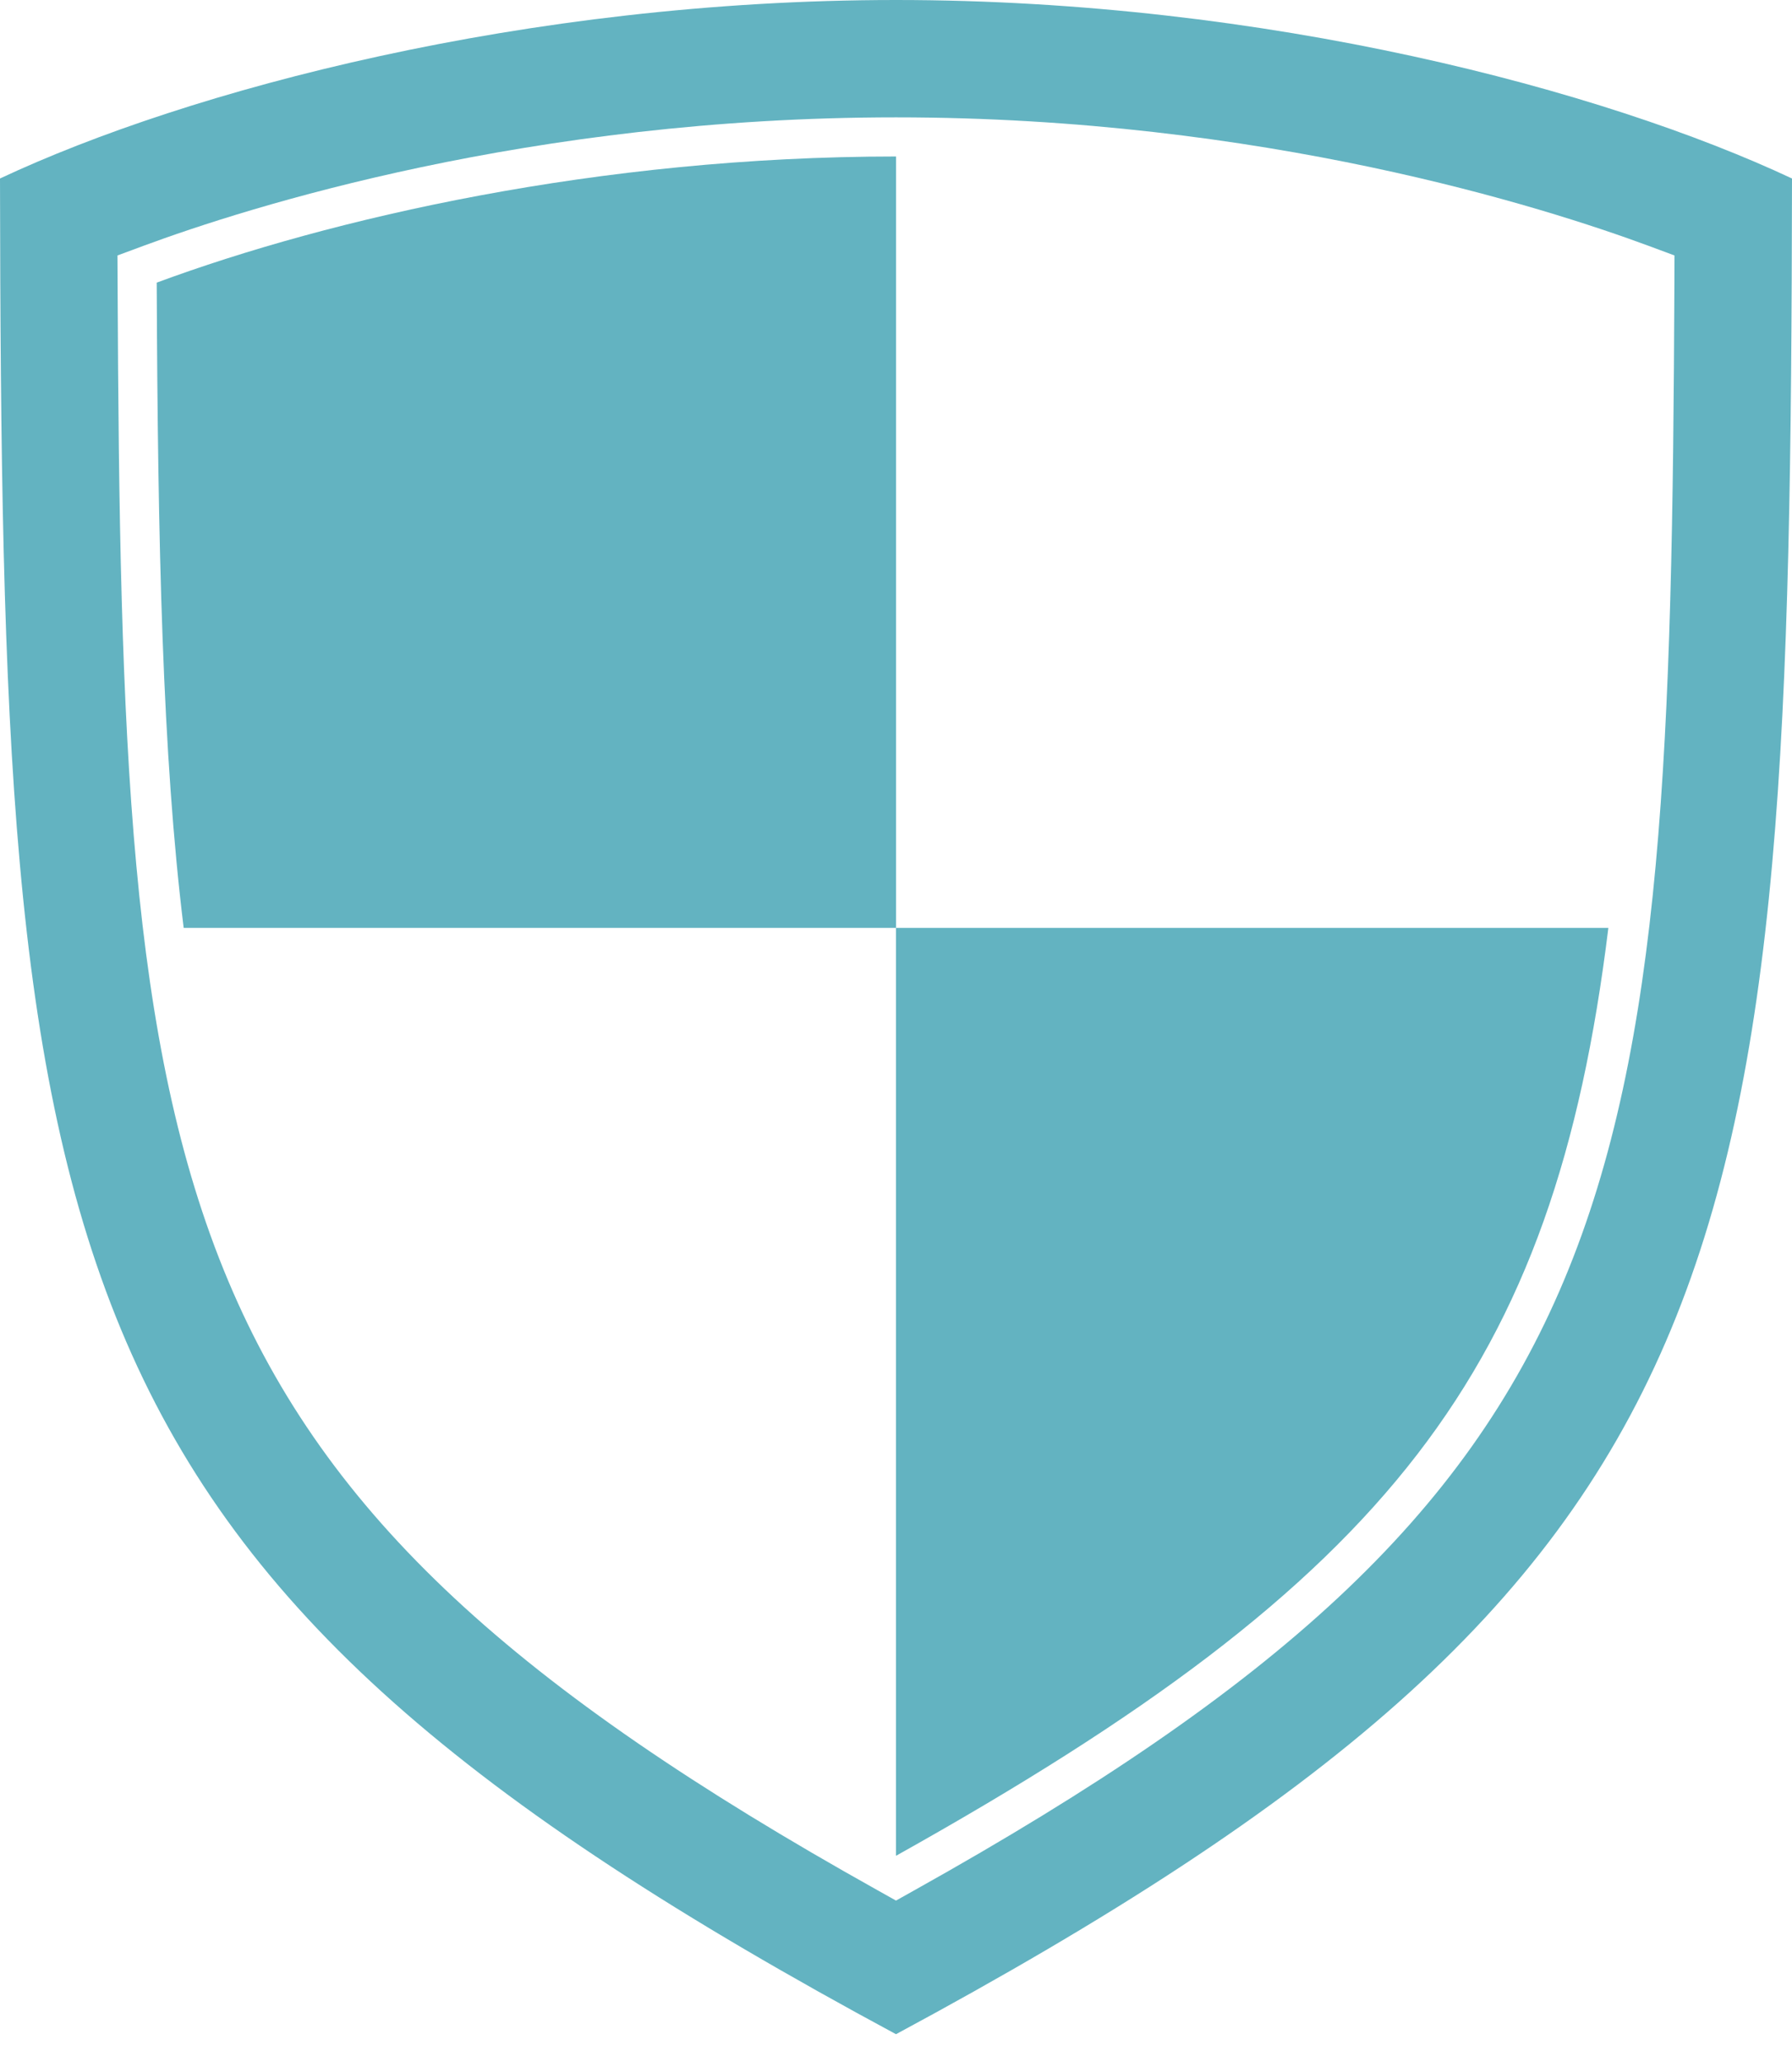
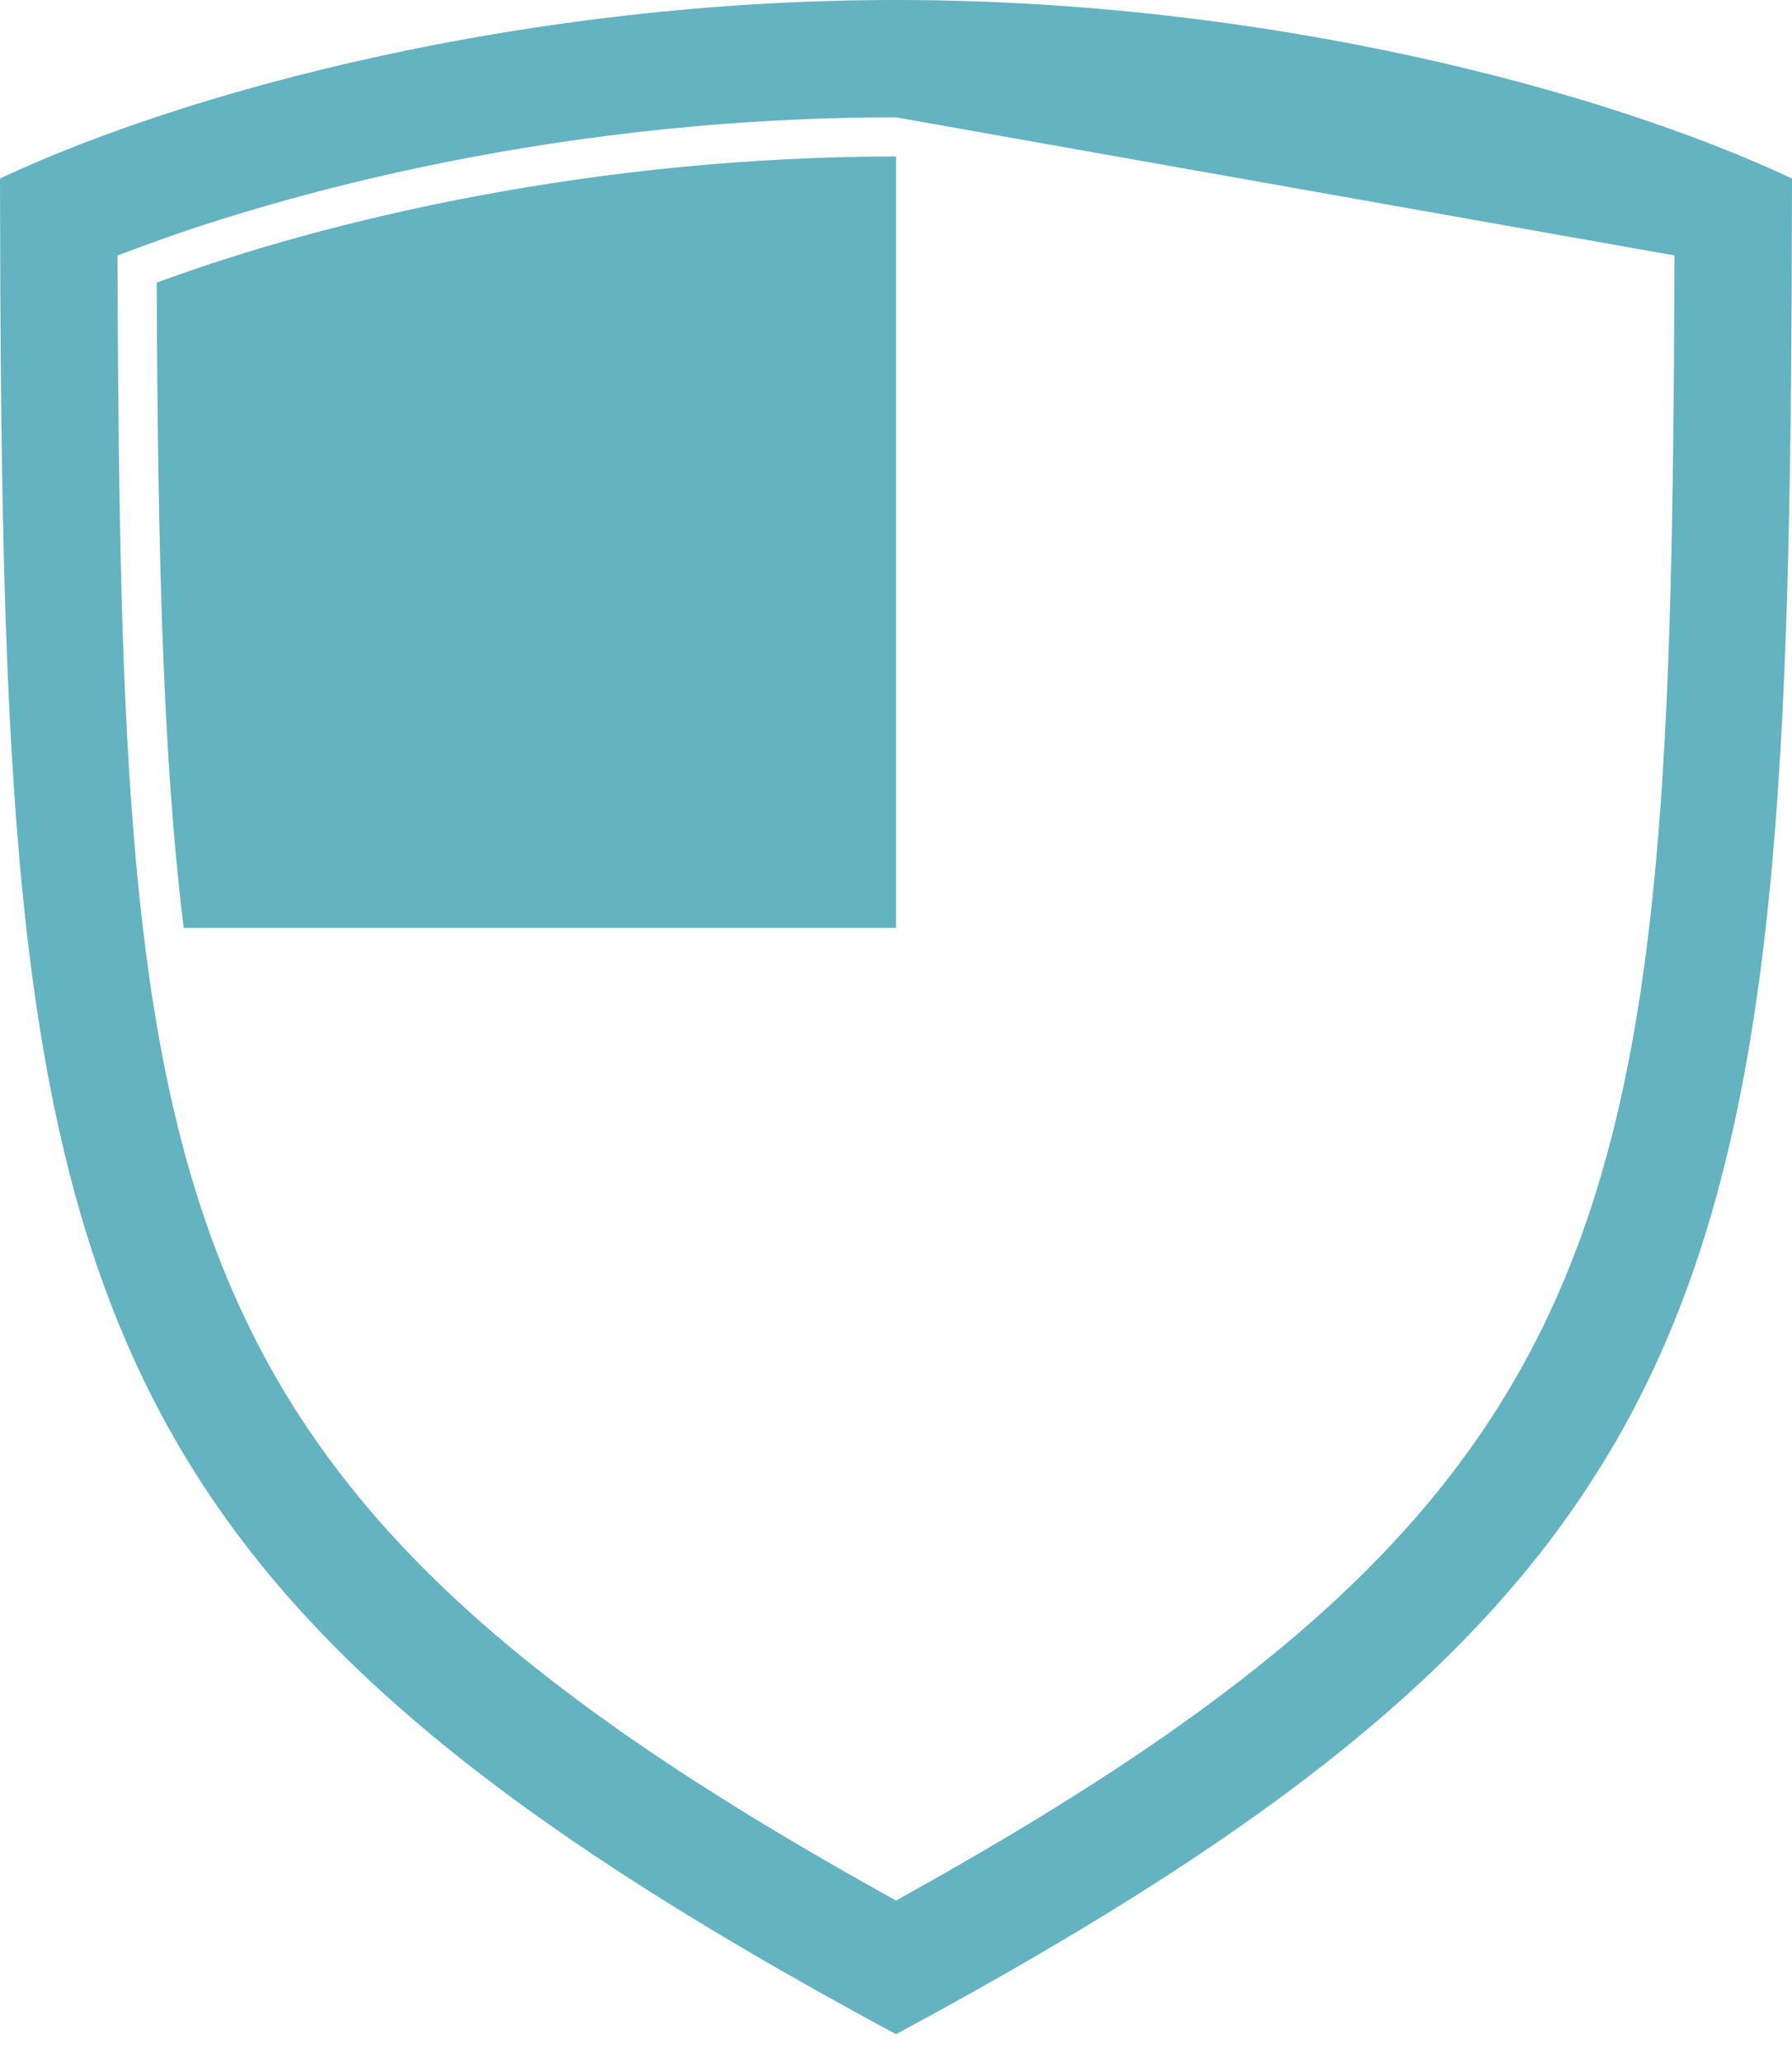
<svg xmlns="http://www.w3.org/2000/svg" width="40" height="46" viewBox="0 0 40 46" fill="none">
-   <path d="M20 0C11.742 0 4.205 2.009 0 3.982C0.037 28.312 0.812 35.058 20 45.38C39.188 35.058 39.963 28.312 40 3.982C35.796 2.009 28.258 0 20 0V0ZM20.425 42.161L20 42.399L19.575 42.161C3.454 33.158 2.712 26.837 2.625 6.31L2.622 5.699L3.194 5.487C5.524 4.625 11.823 2.618 20 2.618C28.177 2.618 34.476 4.625 36.806 5.487L37.377 5.699L37.375 6.31C37.288 26.837 36.546 33.158 20.425 42.161H20.425Z" fill="#63B3C1" />
+   <path d="M20 0C11.742 0 4.205 2.009 0 3.982C0.037 28.312 0.812 35.058 20 45.38C39.188 35.058 39.963 28.312 40 3.982C35.796 2.009 28.258 0 20 0V0ZM20.425 42.161L20 42.399L19.575 42.161C3.454 33.158 2.712 26.837 2.625 6.31L2.622 5.699L3.194 5.487C5.524 4.625 11.823 2.618 20 2.618L37.377 5.699L37.375 6.31C37.288 26.837 36.546 33.158 20.425 42.161H20.425Z" fill="#63B3C1" />
  <path d="M3.498 6.305C3.522 12.172 3.625 16.836 4.1 20.7H20.001V3.491C13.366 3.491 7.377 4.87 3.498 6.305L3.498 6.305Z" fill="#63B3C1" />
-   <path d="M20 20.7V41.4C31.033 35.237 34.685 30.594 35.901 20.7H20Z" fill="#63B3C1" />
</svg>